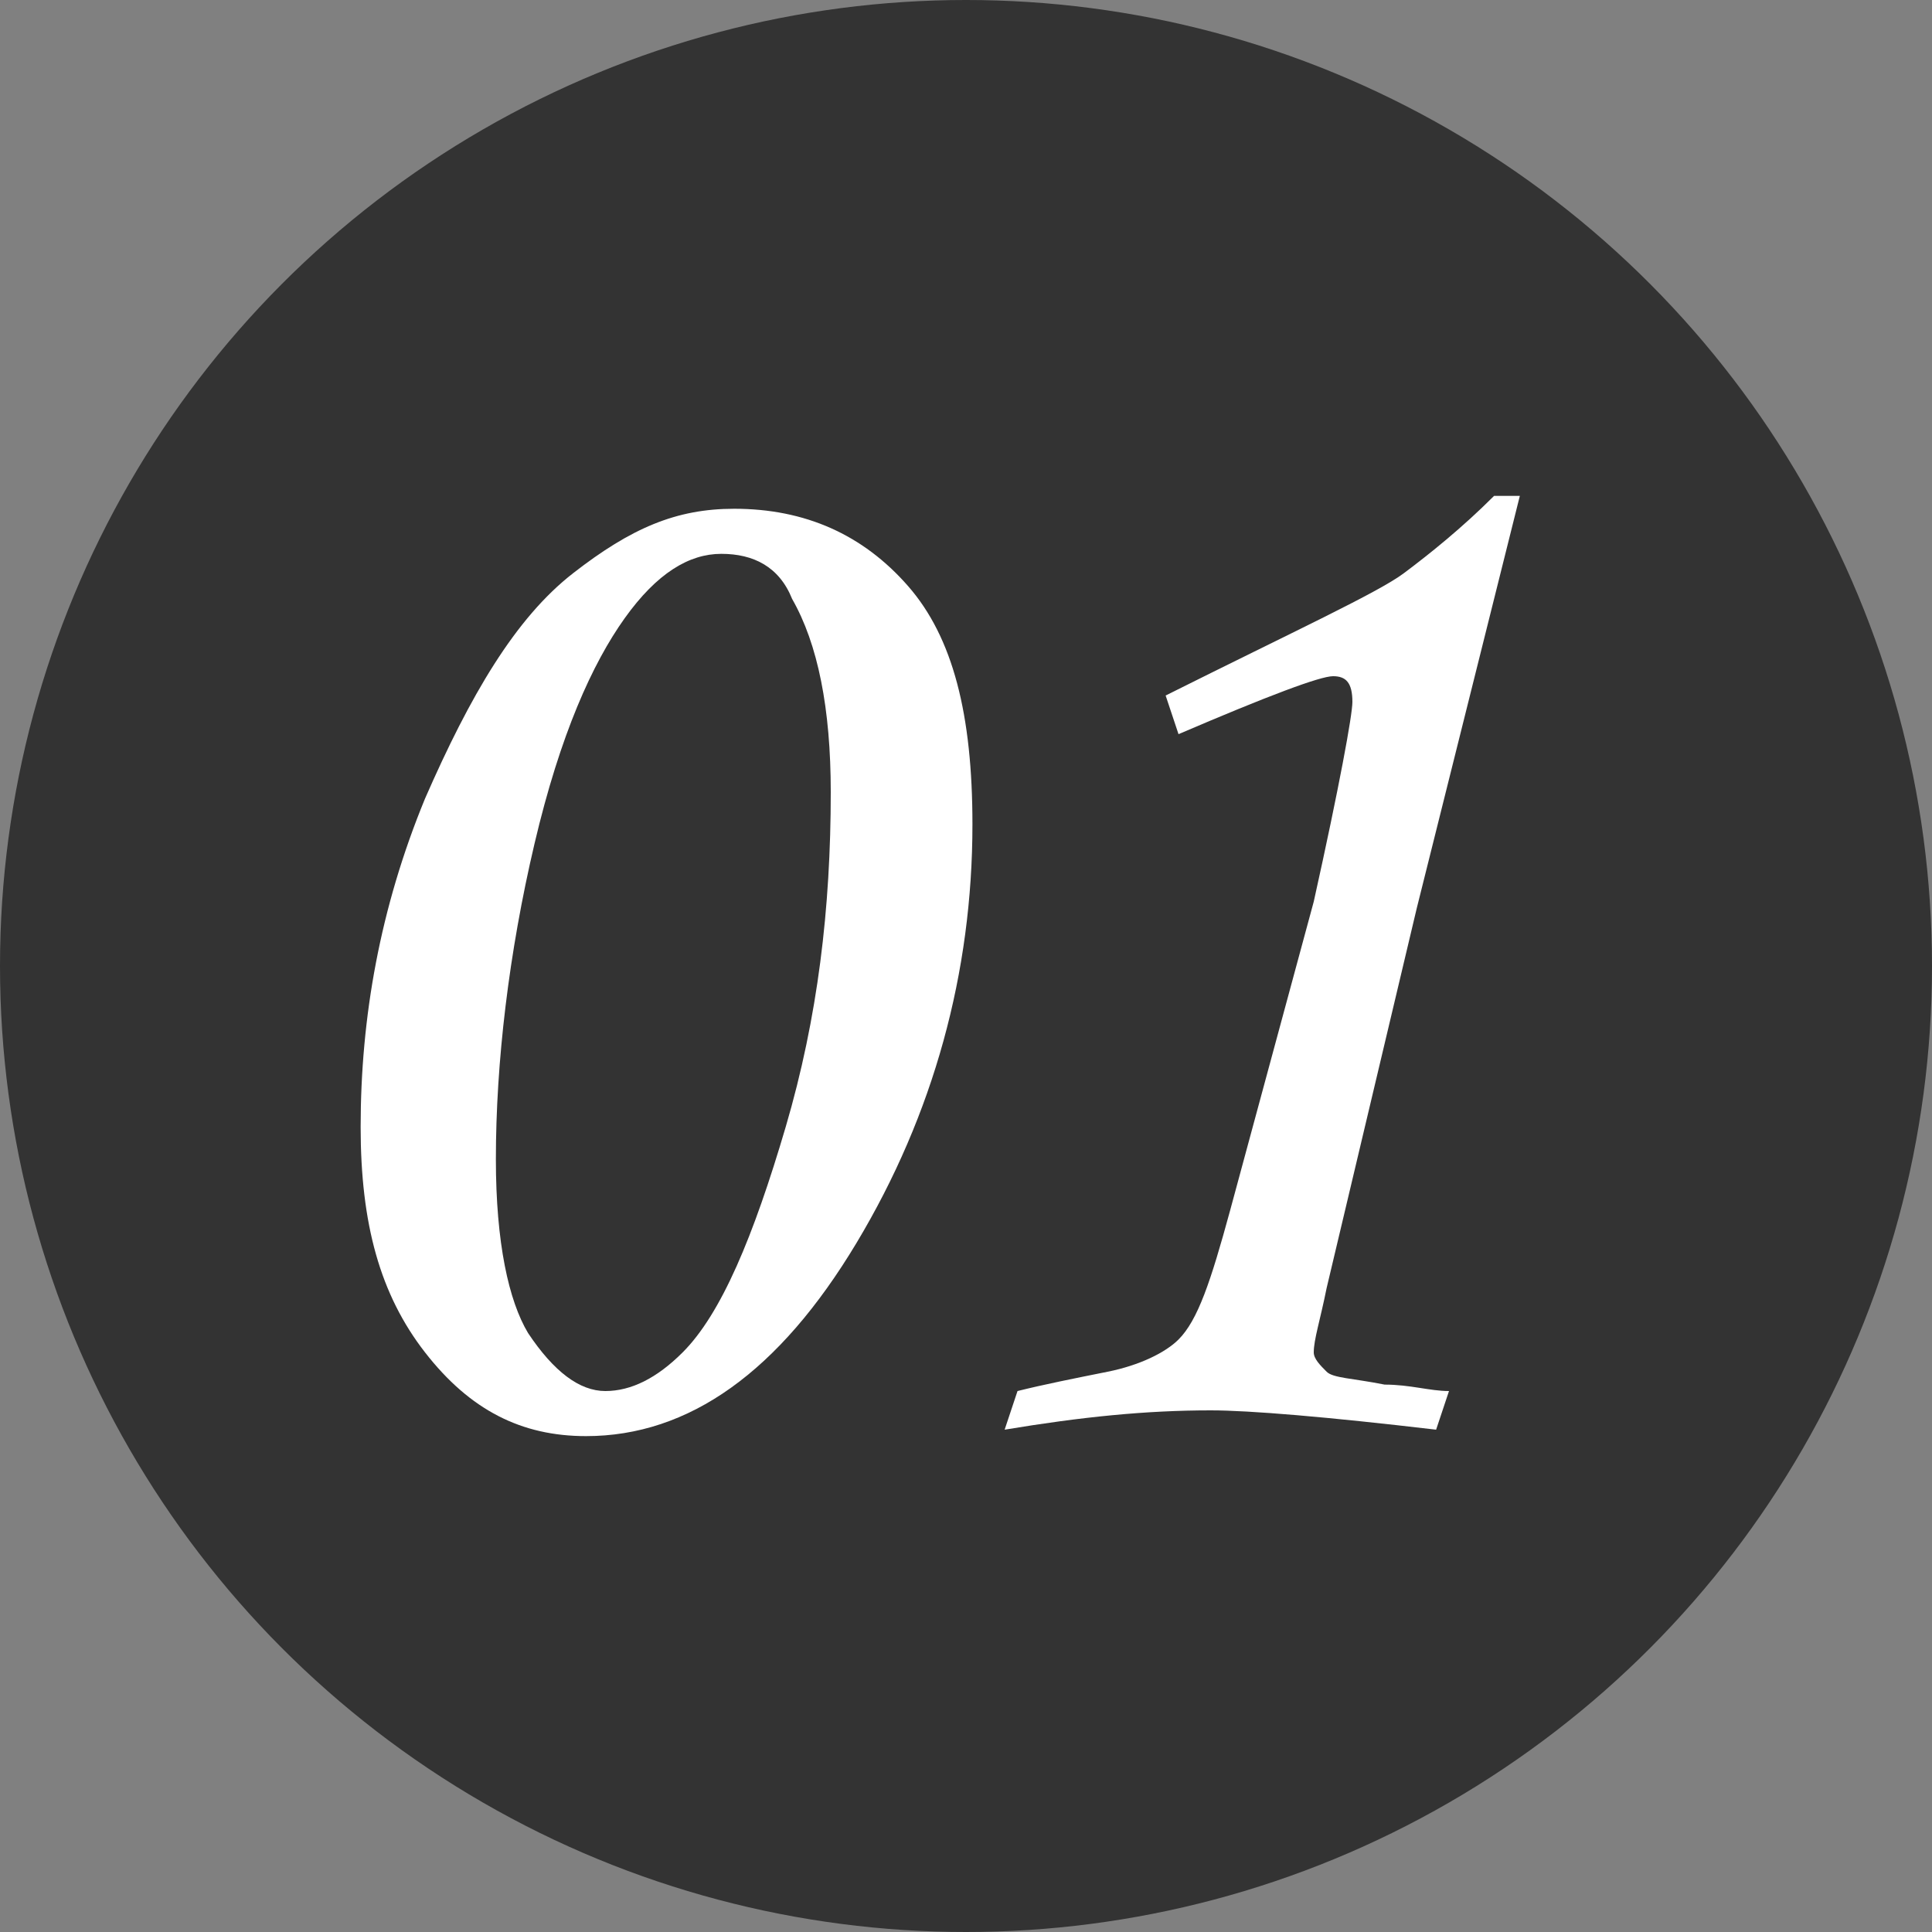
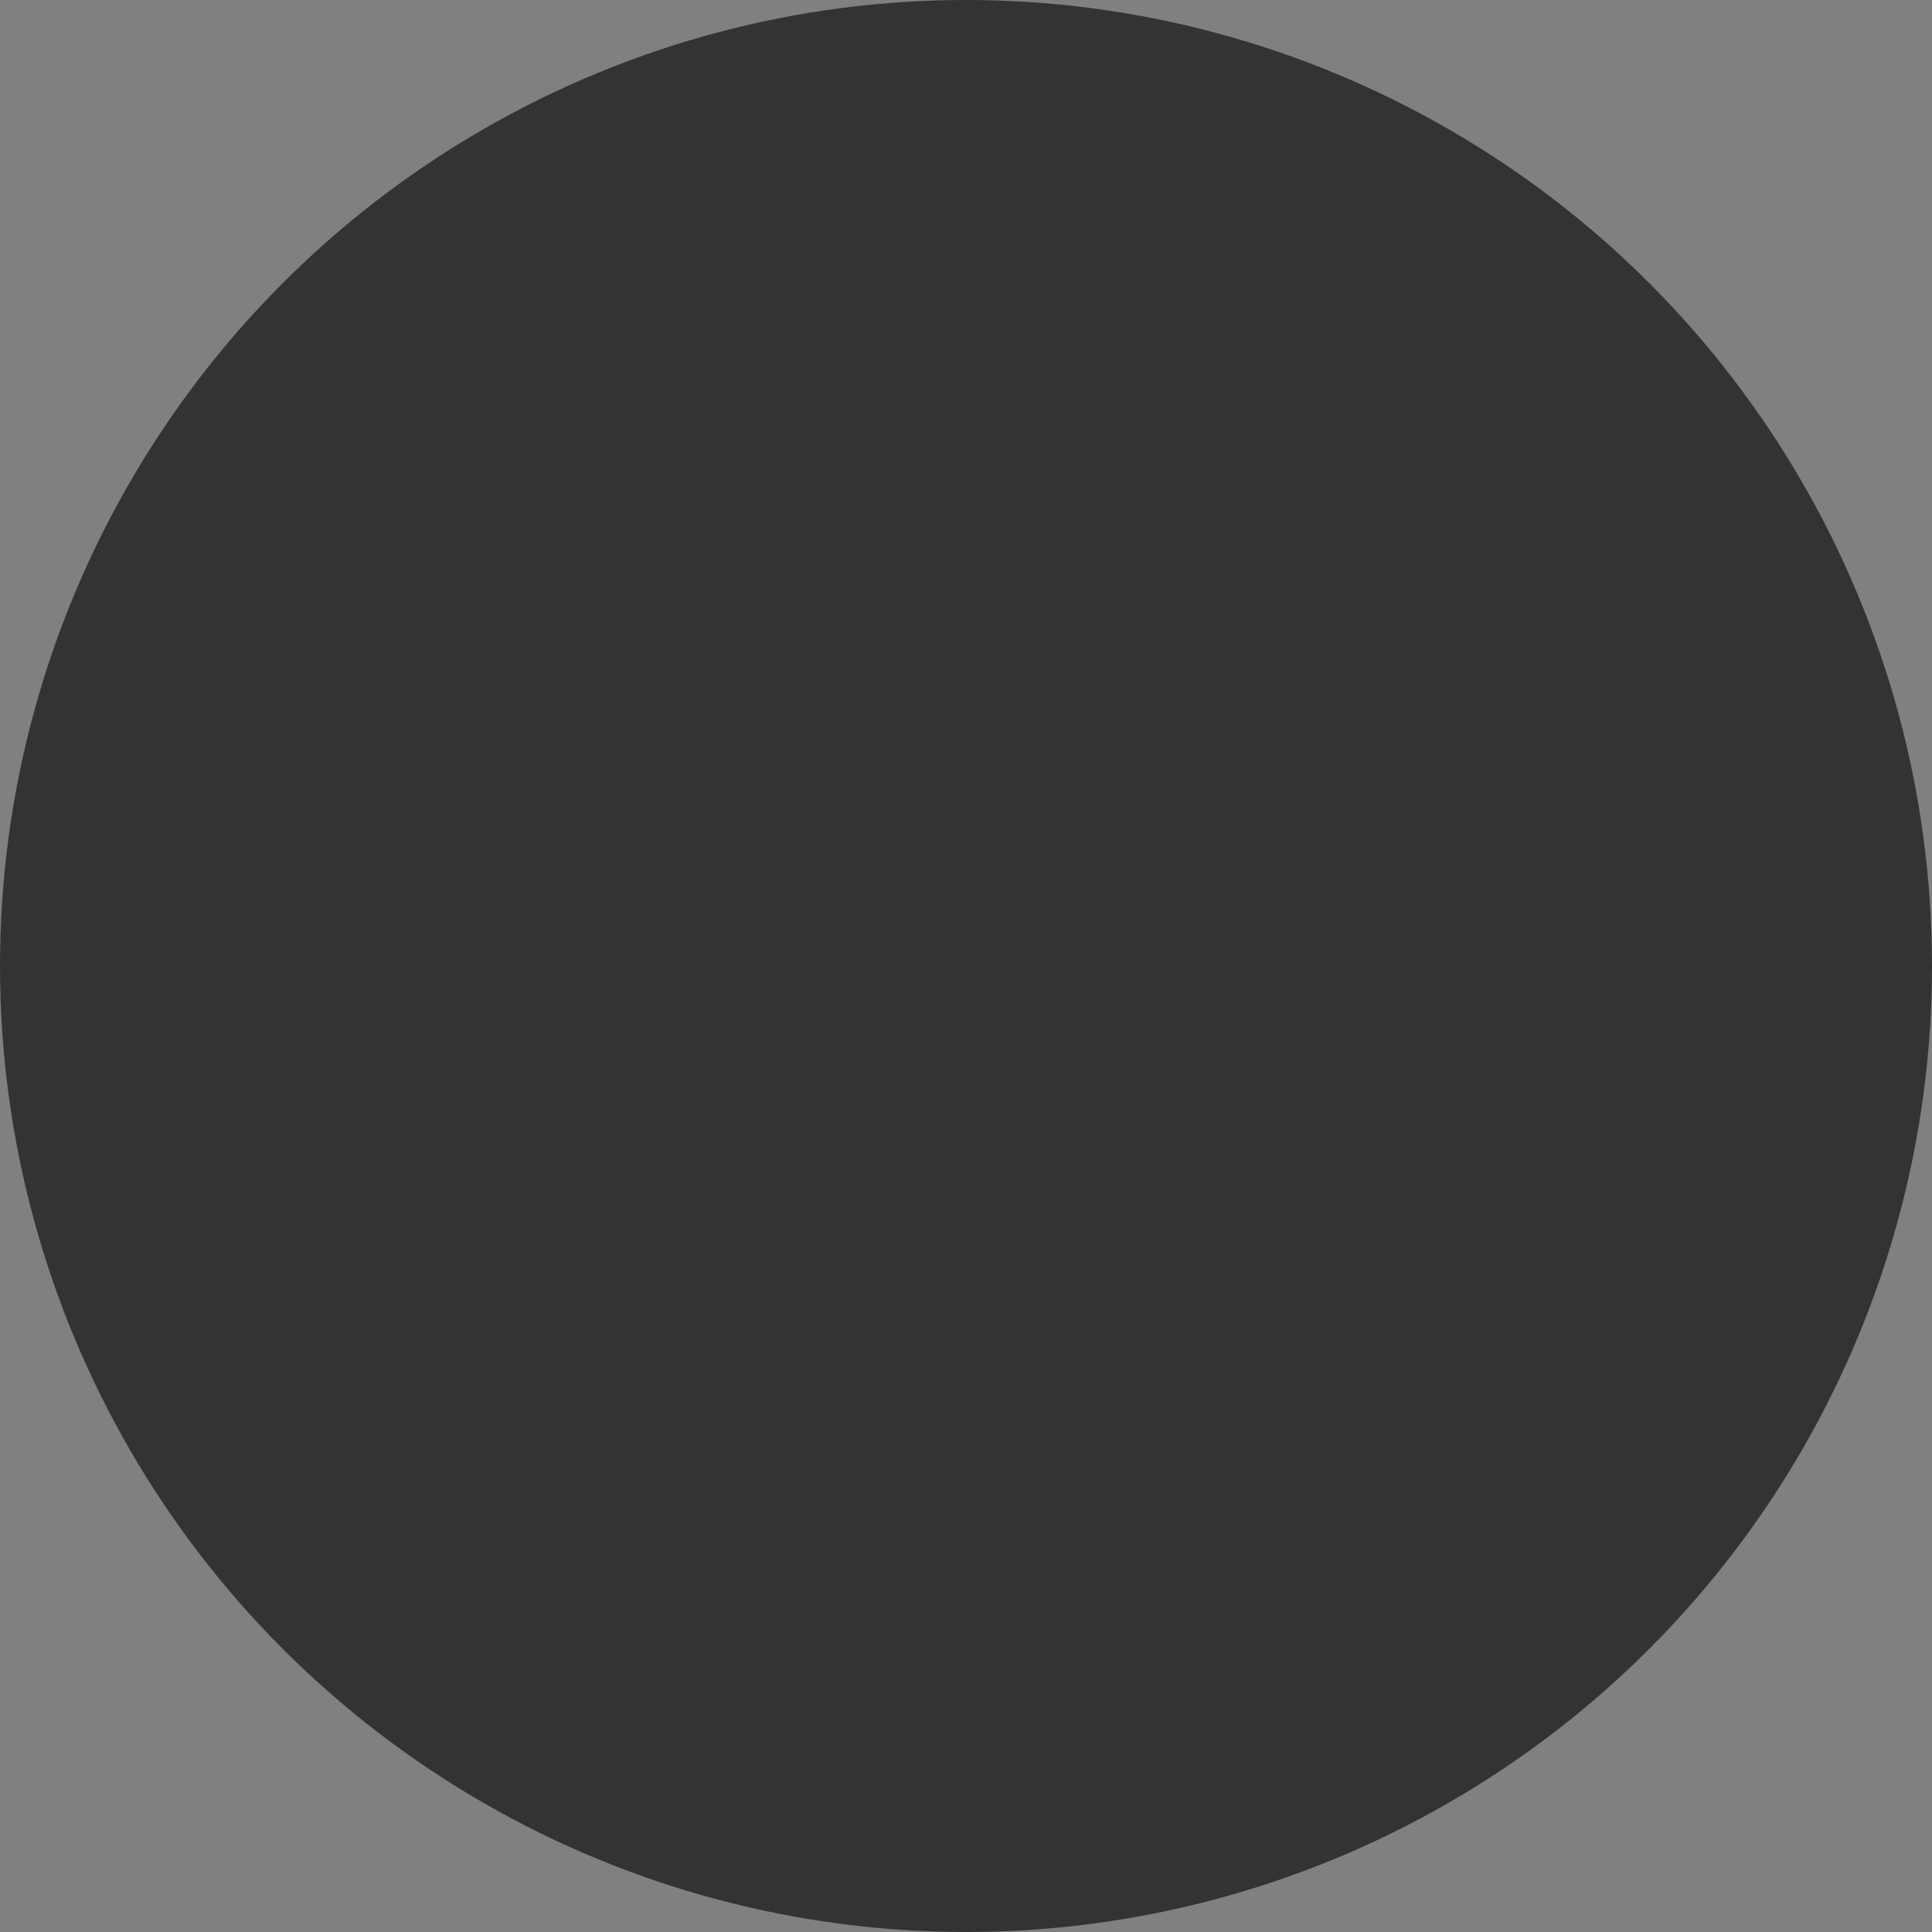
<svg xmlns="http://www.w3.org/2000/svg" version="1.1" id="_x32_" x="0px" y="0px" viewBox="0 0 30 30" style="enable-background:new 0 0 30 30;" xml:space="preserve">
  <rect x="0" y="0" width="30" height="30" fill="#808080" stroke="none" />
  <style type="text/css"> .st0{fill:#333333;} .st1{fill:#FFFFFF;} </style>
  <circle class="st0" cx="15" cy="15" r="15" />
  <g>
    <g>
      <g>
-         <path class="st1" d="M11.4,7.9c1.1,0,2,0.4,2.7,1.2c0.7,0.8,1,2,1,3.7c0,2.3-0.6,4.5-1.8,6.5c-1.2,2-2.6,3-4.2,3 c-1,0-1.8-0.4-2.5-1.3c-0.7-0.9-1-2-1-3.5c0-1.7,0.3-3.4,1-5.1C7.3,10.8,8,9.6,8.9,8.9S10.5,7.9,11.4,7.9z M11.2,8.6 c-0.5,0-1,0.3-1.5,1s-1,1.8-1.4,3.5c-0.4,1.7-0.6,3.4-0.6,4.9c0,1.3,0.2,2.2,0.5,2.7c0.4,0.6,0.8,0.9,1.2,0.9 c0.4,0,0.8-0.2,1.2-0.6c0.6-0.6,1.1-1.8,1.6-3.5c0.5-1.7,0.7-3.4,0.7-5.2c0-1.3-0.2-2.3-0.6-3C12.1,8.8,11.7,8.6,11.2,8.6z" />
-       </g>
+         </g>
      <g>
-         <path class="st1" d="M23.2,7.7h0.4L22,14.1l-1.4,5.9c-0.1,0.5-0.2,0.8-0.2,1c0,0.1,0.1,0.2,0.2,0.3s0.4,0.1,0.9,0.2 c0.4,0,0.7,0.1,1,0.1l-0.2,0.6c-1.7-0.2-2.9-0.3-3.5-0.3c-1,0-2,0.1-3.2,0.3l0.2-0.6c0.4-0.1,0.9-0.2,1.4-0.3 c0.5-0.1,0.9-0.3,1.1-0.5c0.3-0.3,0.5-0.9,0.8-2l1.3-4.8c0.4-1.8,0.6-2.9,0.6-3.1c0-0.3-0.1-0.4-0.3-0.4c-0.2,0-1,0.3-2.4,0.9 l-0.2-0.6c2-1,3.3-1.6,3.7-1.9S22.7,8.2,23.2,7.7z" />
-       </g>
+         </g>
    </g>
  </g>
</svg>